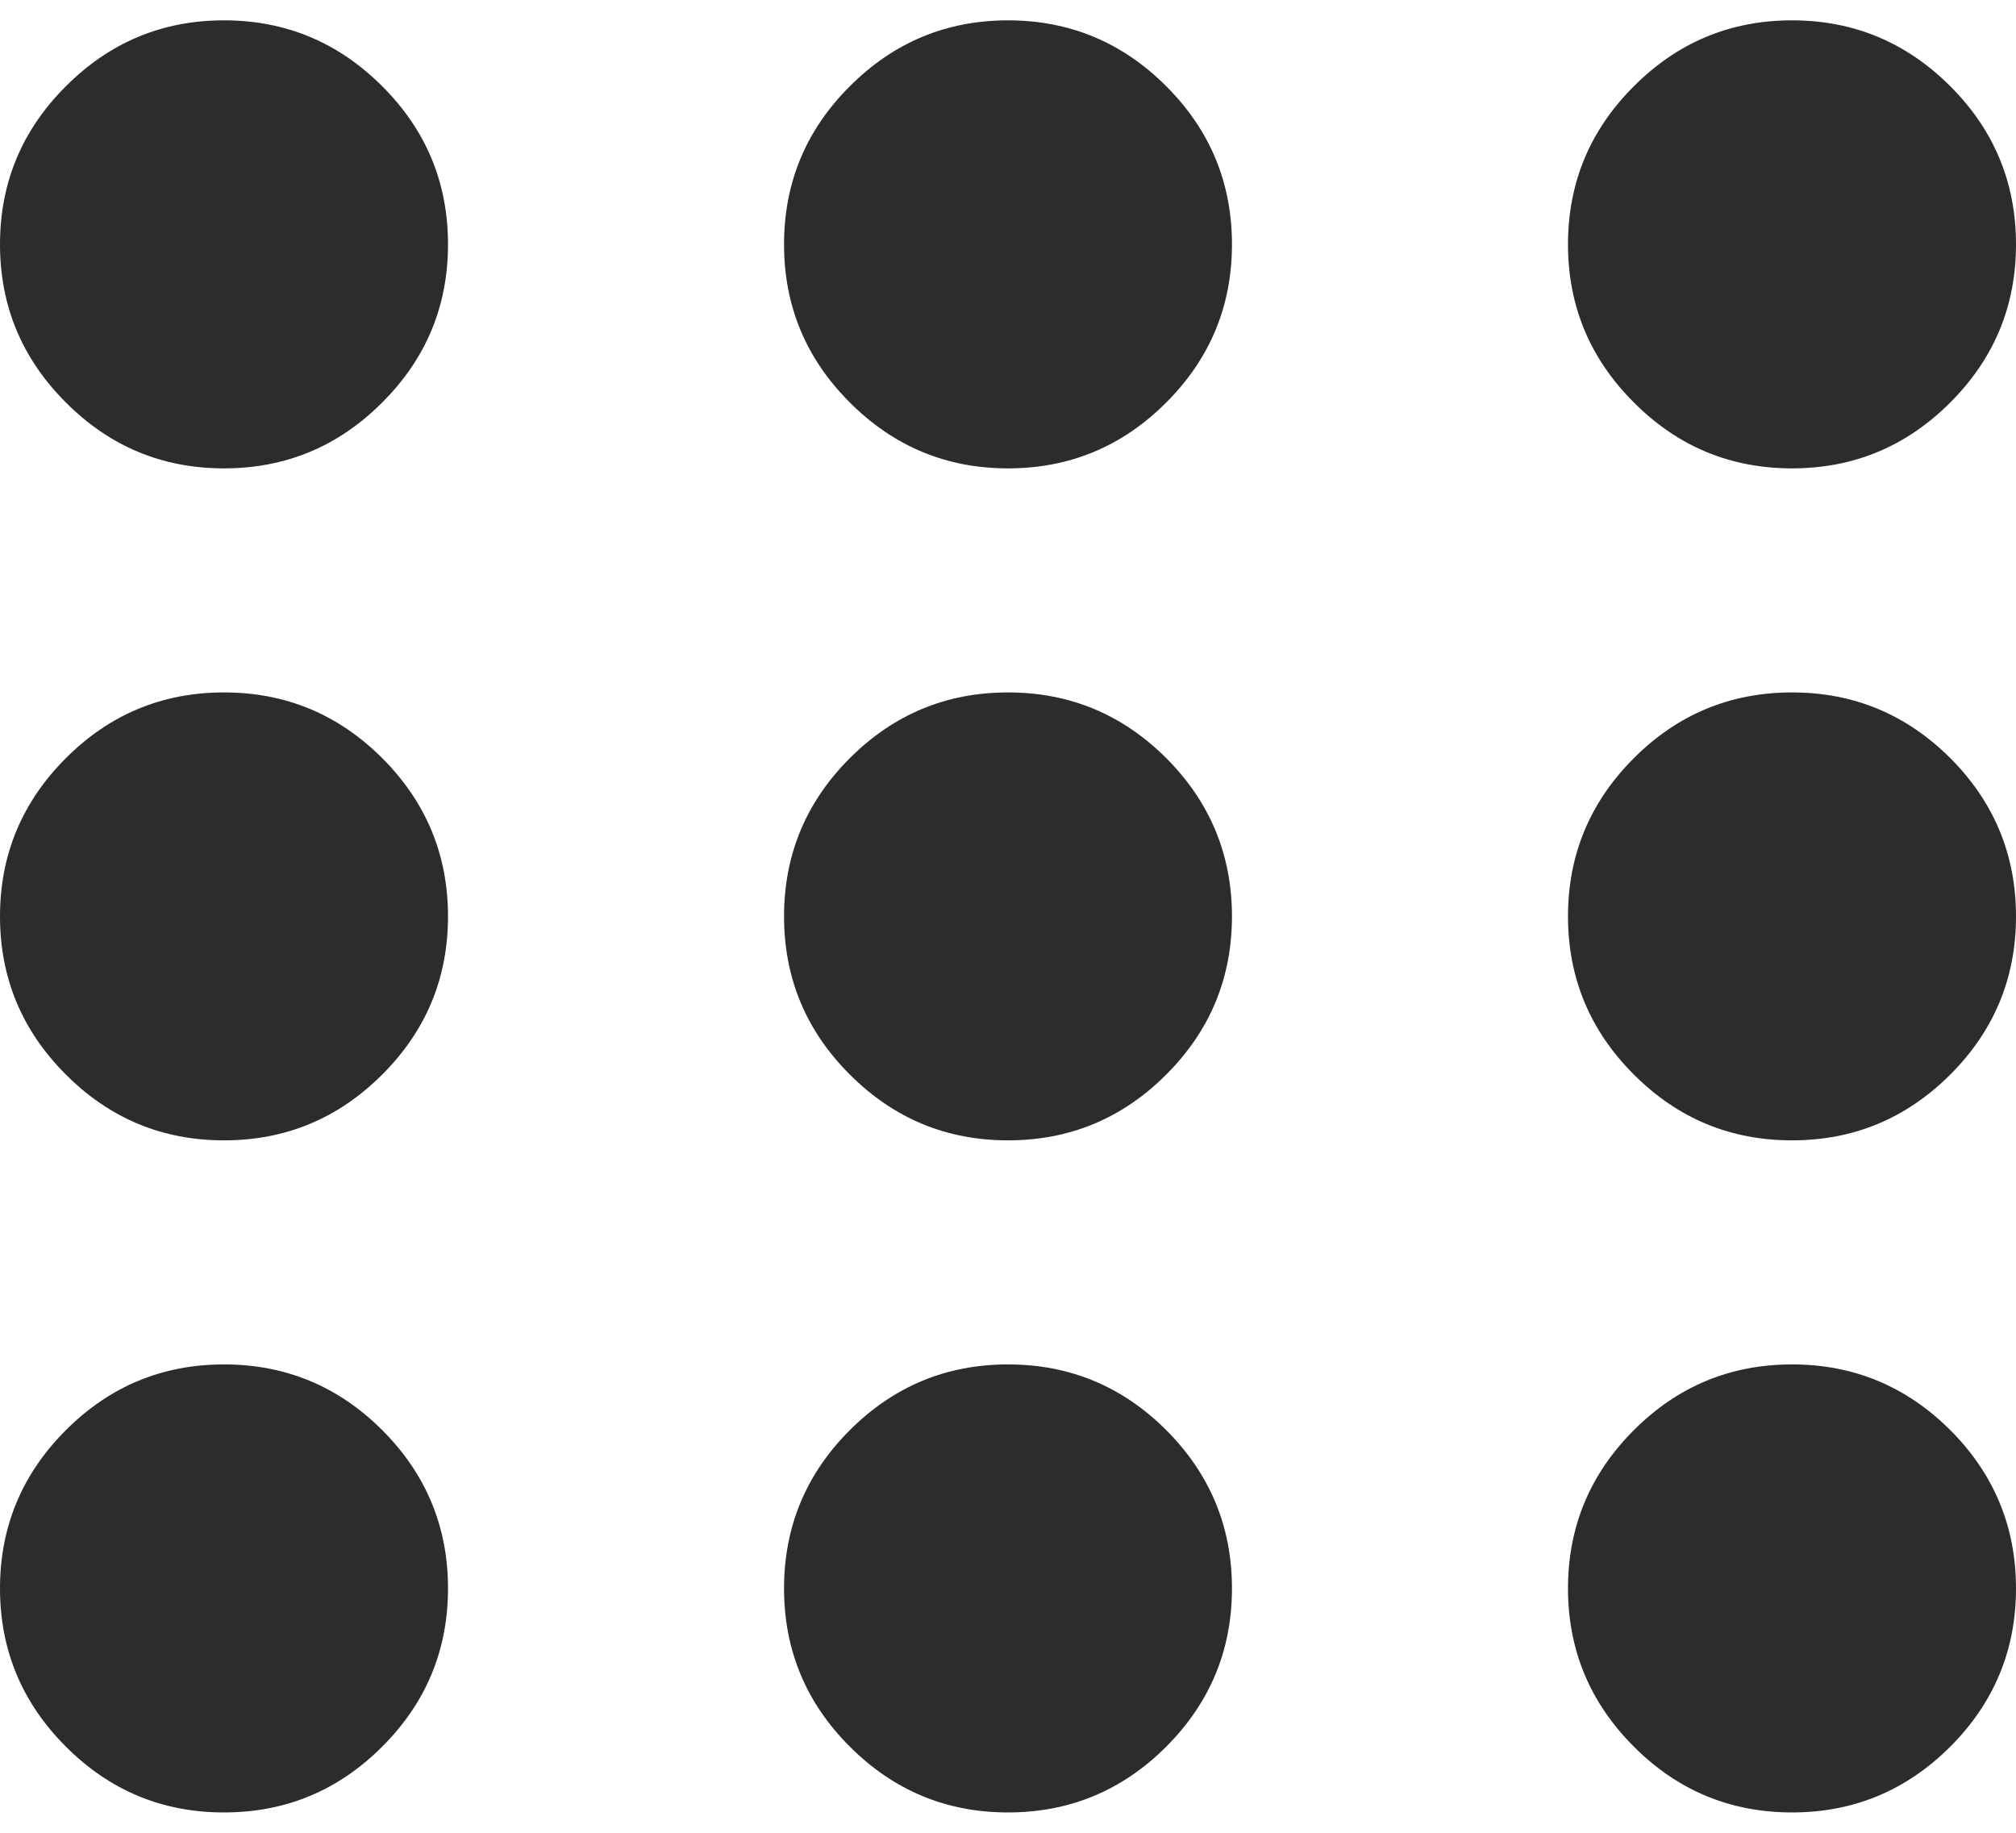
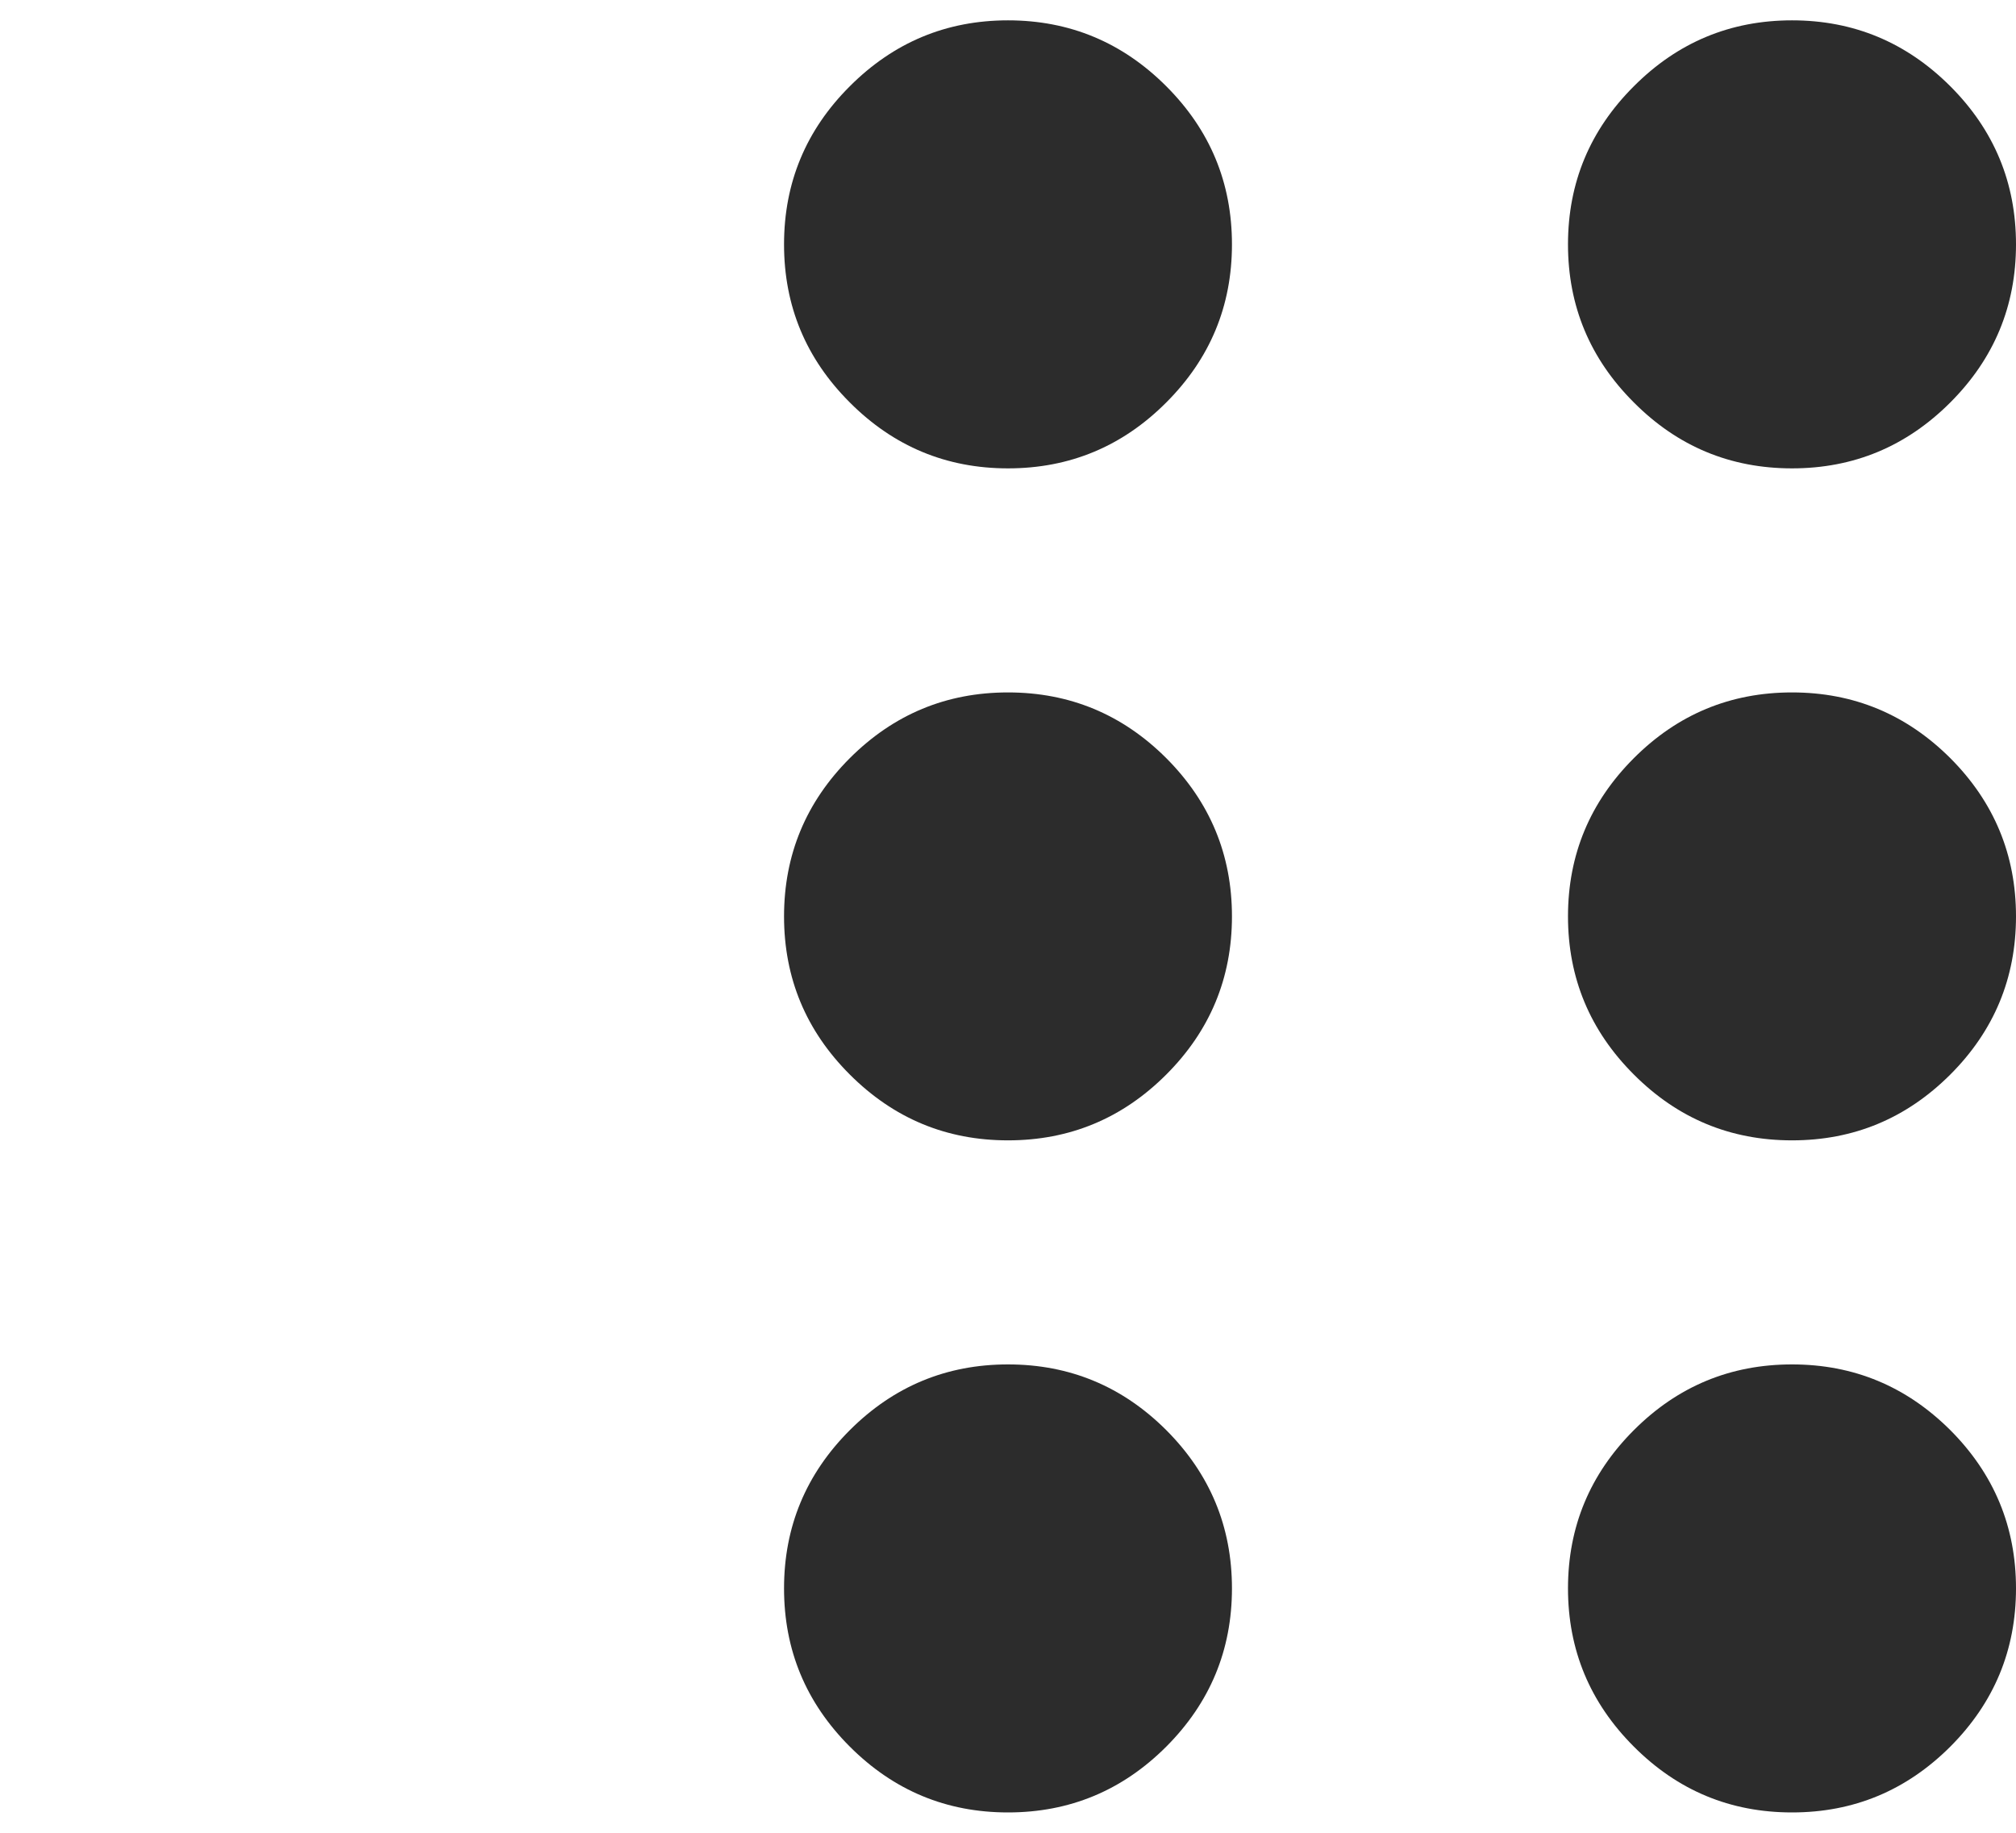
<svg xmlns="http://www.w3.org/2000/svg" width="22" height="20" viewBox="0 0 22 20" fill="none">
-   <path d="M2.444 19.778C1.772 19.778 1.197 19.539 0.719 19.06C0.24 18.581 0 18.006 0 17.333C0 16.661 0.24 16.085 0.719 15.606C1.197 15.128 1.772 14.889 2.444 14.889C3.117 14.889 3.692 15.128 4.171 15.606C4.65 16.085 4.889 16.661 4.889 17.333C4.889 18.006 4.65 18.581 4.171 19.06C3.692 19.539 3.117 19.778 2.444 19.778ZM2.444 12.444C1.772 12.444 1.197 12.205 0.719 11.726C0.24 11.248 0 10.672 0 10C0 9.328 0.24 8.752 0.719 8.273C1.197 7.795 1.772 7.556 2.444 7.556C3.117 7.556 3.692 7.795 4.171 8.273C4.65 8.752 4.889 9.328 4.889 10C4.889 10.672 4.65 11.248 4.171 11.726C3.692 12.205 3.117 12.444 2.444 12.444ZM2.444 5.111C1.772 5.111 1.197 4.872 0.719 4.392C0.24 3.914 0 3.339 0 2.667C0 1.994 0.24 1.419 0.719 0.941C1.197 0.462 1.772 0.222 2.444 0.222C3.117 0.222 3.692 0.462 4.171 0.941C4.65 1.419 4.889 1.994 4.889 2.667C4.889 3.339 4.65 3.914 4.171 4.392C3.692 4.872 3.117 5.111 2.444 5.111Z" fill="#2C2C2C" />
  <path d="M11 19.778C10.328 19.778 9.753 19.539 9.274 19.06C8.795 18.581 8.556 18.006 8.556 17.333C8.556 16.661 8.795 16.085 9.274 15.606C9.753 15.128 10.328 14.889 11 14.889C11.672 14.889 12.248 15.128 12.727 15.606C13.205 16.085 13.444 16.661 13.444 17.333C13.444 18.006 13.205 18.581 12.727 19.06C12.248 19.539 11.672 19.778 11 19.778ZM11 12.444C10.328 12.444 9.753 12.205 9.274 11.726C8.795 11.248 8.556 10.672 8.556 10C8.556 9.328 8.795 8.752 9.274 8.273C9.753 7.795 10.328 7.556 11 7.556C11.672 7.556 12.248 7.795 12.727 8.273C13.205 8.752 13.444 9.328 13.444 10C13.444 10.672 13.205 11.248 12.727 11.726C12.248 12.205 11.672 12.444 11 12.444ZM11 5.111C10.328 5.111 9.753 4.872 9.274 4.392C8.795 3.914 8.556 3.339 8.556 2.667C8.556 1.994 8.795 1.419 9.274 0.941C9.753 0.462 10.328 0.222 11 0.222C11.672 0.222 12.248 0.462 12.727 0.941C13.205 1.419 13.444 1.994 13.444 2.667C13.444 3.339 13.205 3.914 12.727 4.392C12.248 4.872 11.672 5.111 11 5.111Z" fill="#2C2C2C" />
  <path d="M19.556 19.778C18.883 19.778 18.308 19.539 17.83 19.06C17.351 18.581 17.111 18.006 17.111 17.333C17.111 16.661 17.351 16.085 17.83 15.606C18.308 15.128 18.883 14.889 19.556 14.889C20.228 14.889 20.803 15.128 21.283 15.606C21.761 16.085 22 16.661 22 17.333C22 18.006 21.761 18.581 21.283 19.06C20.803 19.539 20.228 19.778 19.556 19.778ZM19.556 12.444C18.883 12.444 18.308 12.205 17.83 11.726C17.351 11.248 17.111 10.672 17.111 10C17.111 9.328 17.351 8.752 17.83 8.273C18.308 7.795 18.883 7.556 19.556 7.556C20.228 7.556 20.803 7.795 21.283 8.273C21.761 8.752 22 9.328 22 10C22 10.672 21.761 11.248 21.283 11.726C20.803 12.205 20.228 12.444 19.556 12.444ZM19.556 5.111C18.883 5.111 18.308 4.872 17.83 4.392C17.351 3.914 17.111 3.339 17.111 2.667C17.111 1.994 17.351 1.419 17.83 0.941C18.308 0.462 18.883 0.222 19.556 0.222C20.228 0.222 20.803 0.462 21.283 0.941C21.761 1.419 22 1.994 22 2.667C22 3.339 21.761 3.914 21.283 4.392C20.803 4.872 20.228 5.111 19.556 5.111Z" fill="#2C2C2C" />
</svg>